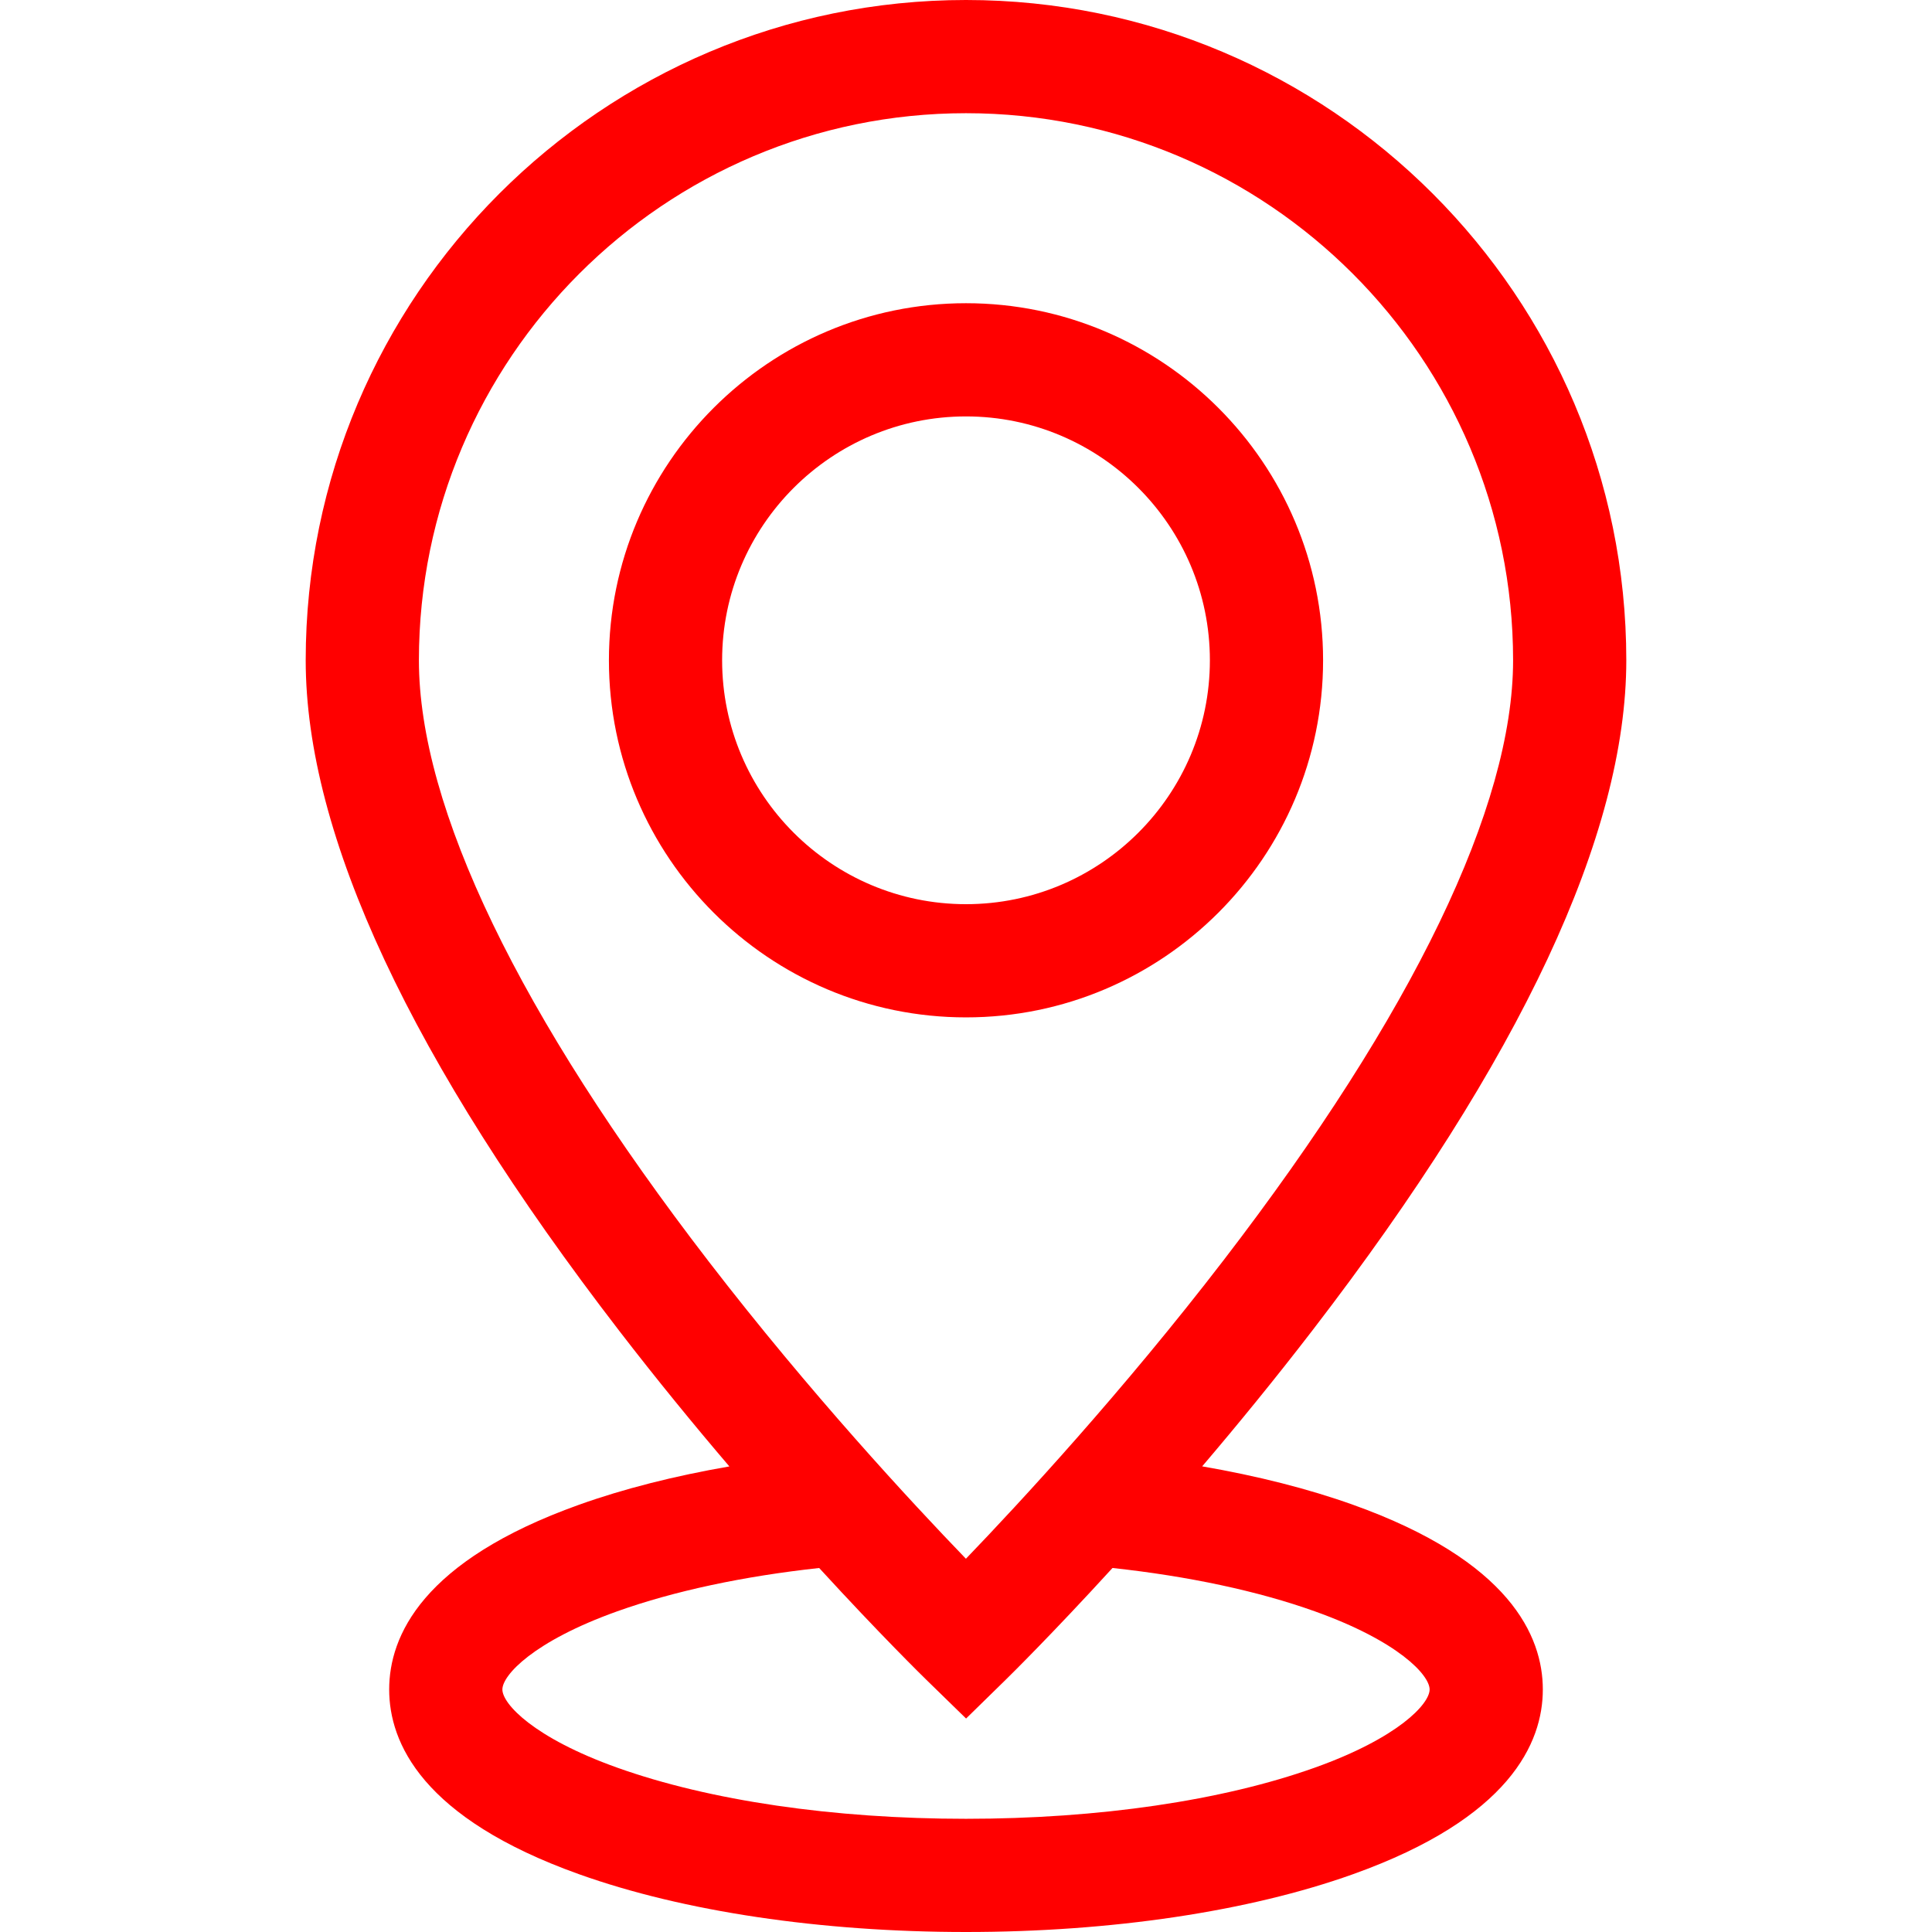
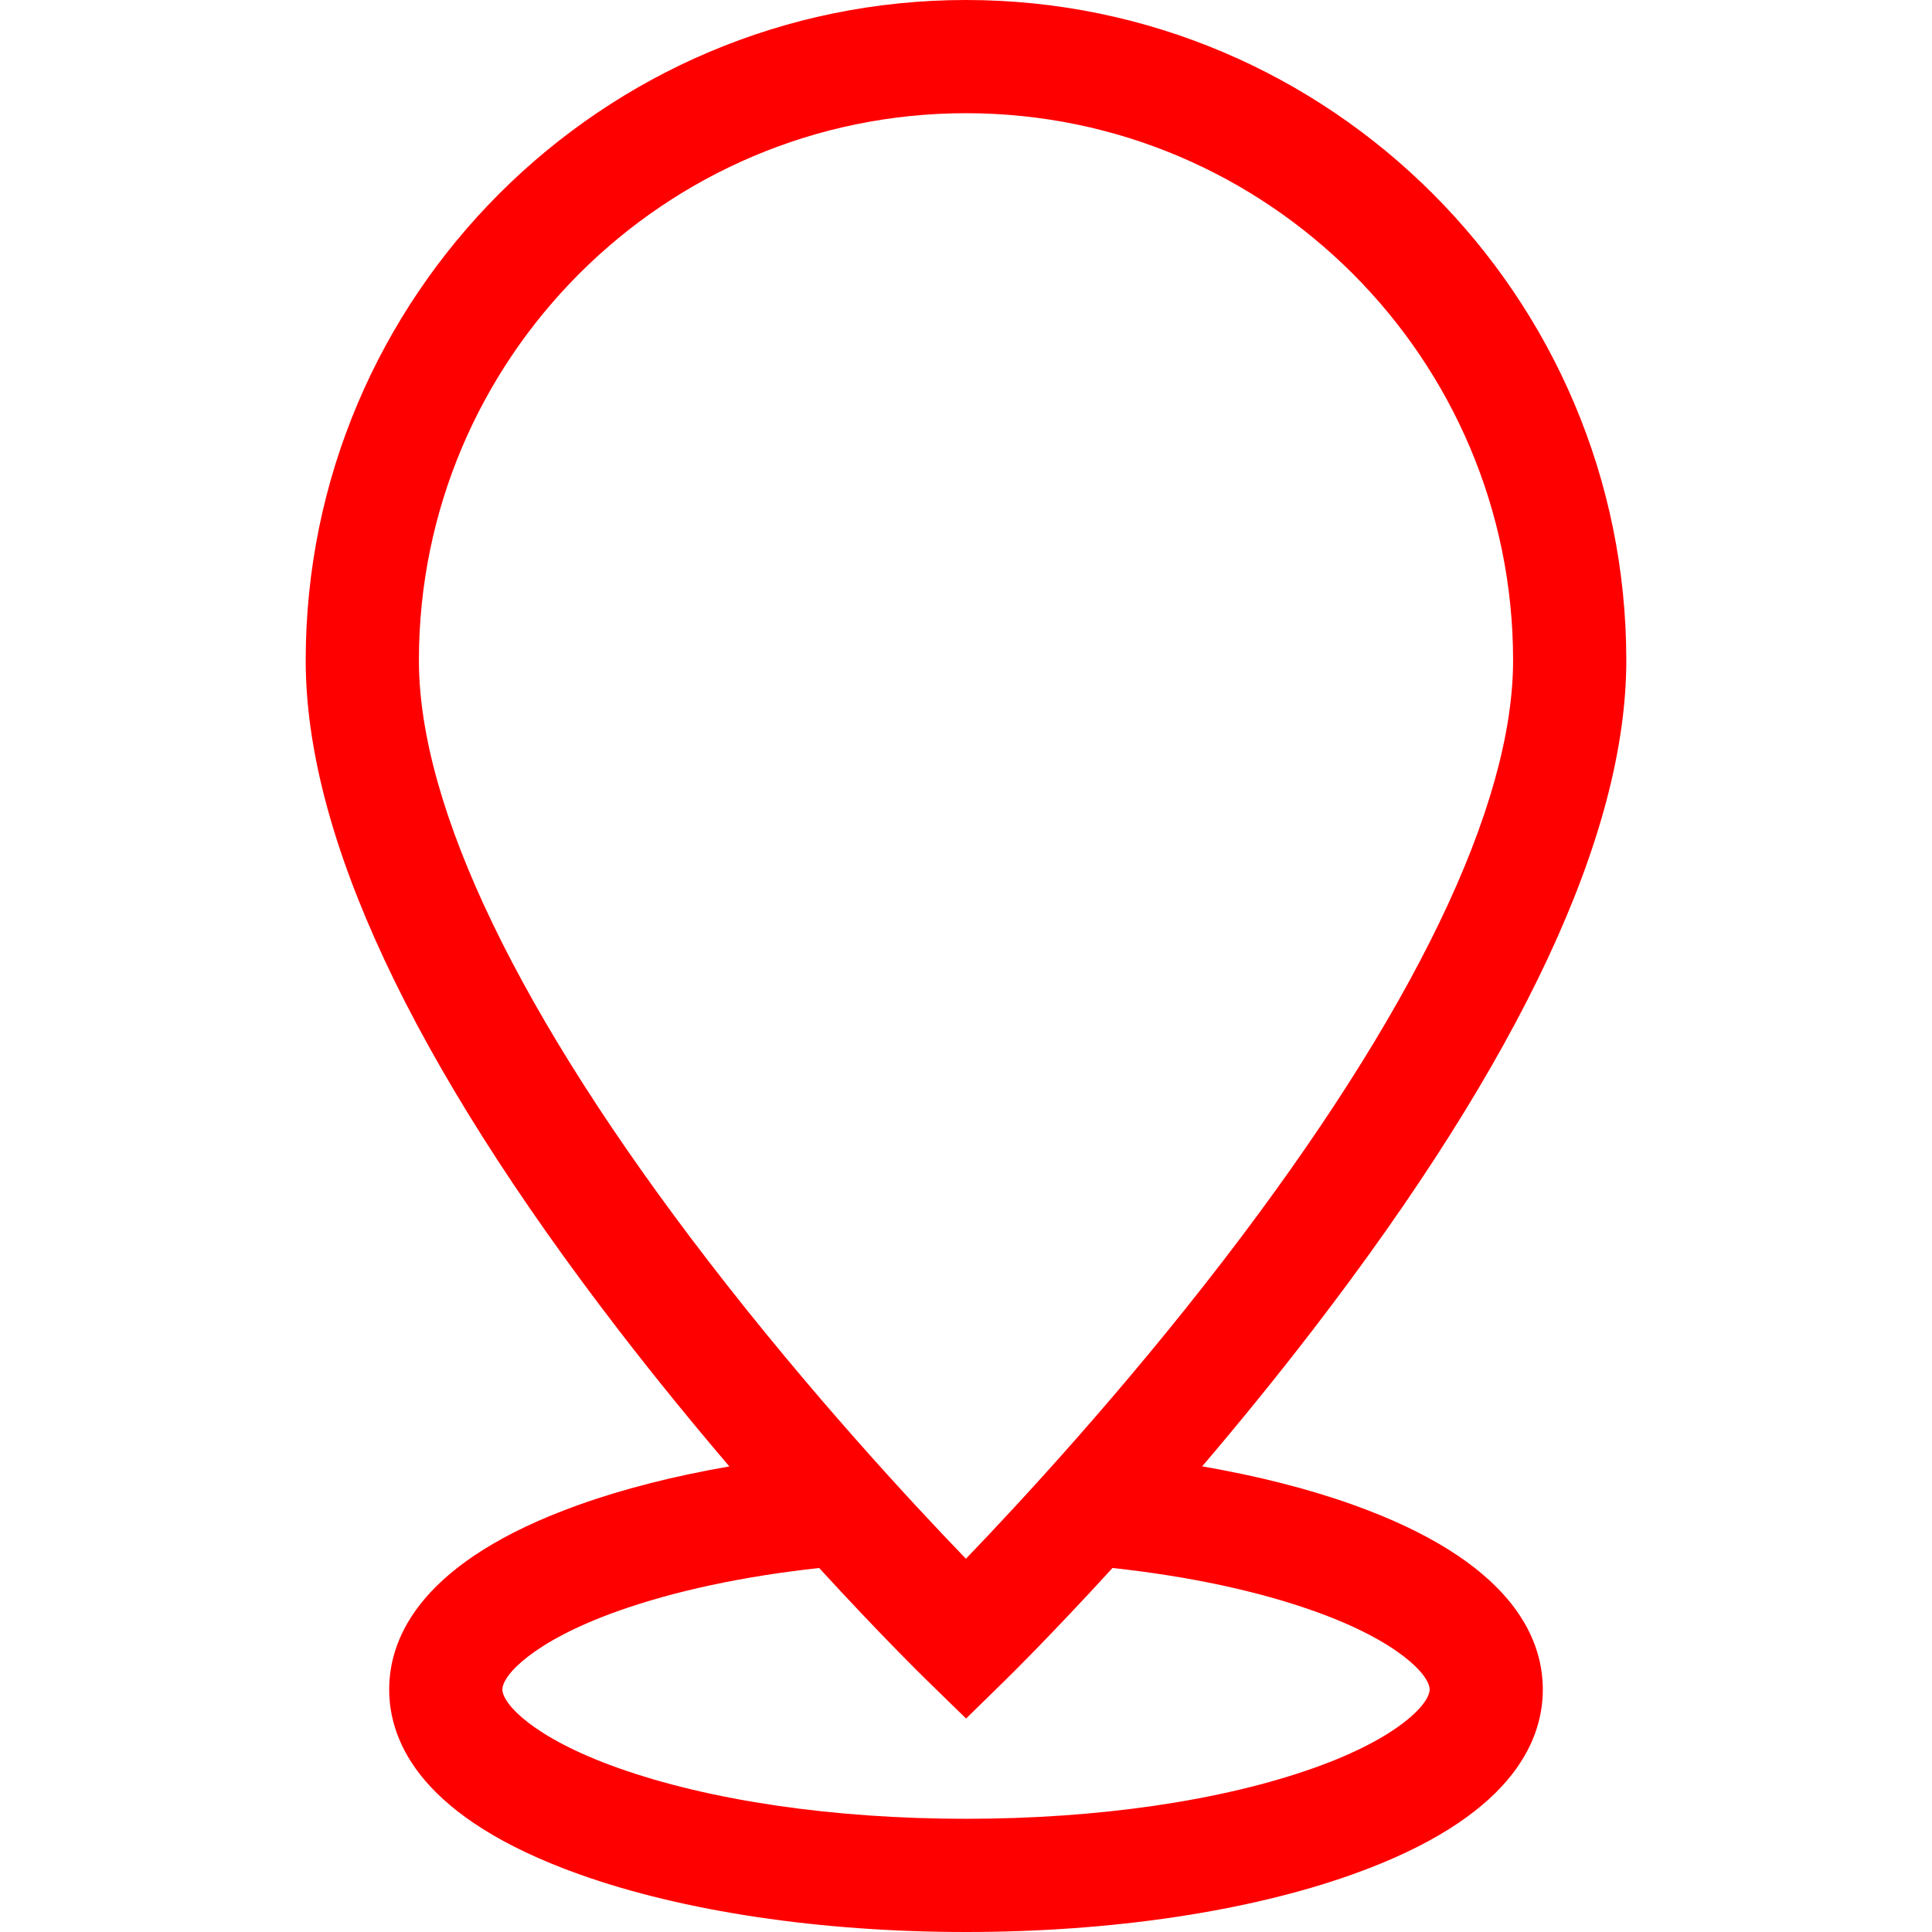
<svg xmlns="http://www.w3.org/2000/svg" version="1.1" id="Capa_1" x="0px" y="0px" viewBox="0 0 512 512" style="enable-background:new 0 0 512 512;" xml:space="preserve" width="512" height="512">
  <g>
    <path fill="#FF0000" d="M358.532,398.769c-11.863-4.239-25.362-7.648-39.943-10.168c9.344-10.971,19.299-23.135,29.294-36.13   c55.144-71.695,83.104-131.409,83.104-177.484C430.986,78.499,352.488,0,256,0C159.512,0,81.014,78.499,81.014,174.986   c0,46.336,27.962,106.131,83.11,177.725c9.949,12.916,19.857,25.003,29.164,35.909c-14.534,2.518-27.99,5.921-39.82,10.148   c-41.6,14.866-50.332,34.832-50.332,48.963s8.732,34.097,50.332,48.963C181.085,506.564,217.499,512,256,512   s74.915-5.436,102.533-15.306c41.599-14.866,50.331-34.832,50.331-48.963S400.132,413.635,358.532,398.769z M111.014,174.986   C111.014,95.041,176.054,30,256,30c79.945,0,144.986,65.041,144.986,144.986c0,38.691-26.511,93.643-76.666,158.911   c-26.837,34.925-53.966,64.237-68.341,79.186c-14.326-14.846-41.3-43.901-68.089-78.679   C137.597,269.113,111.014,213.987,111.014,174.986z M348.437,468.444C323.977,477.186,291.148,482,256,482   s-67.976-4.814-92.437-13.556c-22.167-7.922-30.427-16.909-30.427-20.713s8.261-12.791,30.427-20.712   c15.118-5.402,33.443-9.293,53.527-11.484c16.299,17.791,27.57,28.819,28.441,29.668l10.49,10.224l10.469-10.244   c0.87-0.851,12.094-11.878,28.336-29.652c20.117,2.188,38.473,6.078,53.612,11.488c22.166,7.921,30.427,16.908,30.427,20.712   S370.604,460.522,348.437,468.444z" />
-     <path fill="#FF0000" d="M350.631,174.986c0-52.18-42.451-94.631-94.631-94.631c-52.179,0-94.63,42.451-94.63,94.631s42.451,94.631,94.63,94.631   C308.18,269.617,350.631,227.166,350.631,174.986z M191.37,174.986c0-35.638,28.993-64.631,64.63-64.631   c35.638,0,64.631,28.993,64.631,64.631S291.638,239.617,256,239.617C220.363,239.617,191.37,210.624,191.37,174.986z" />
  </g>
</svg>